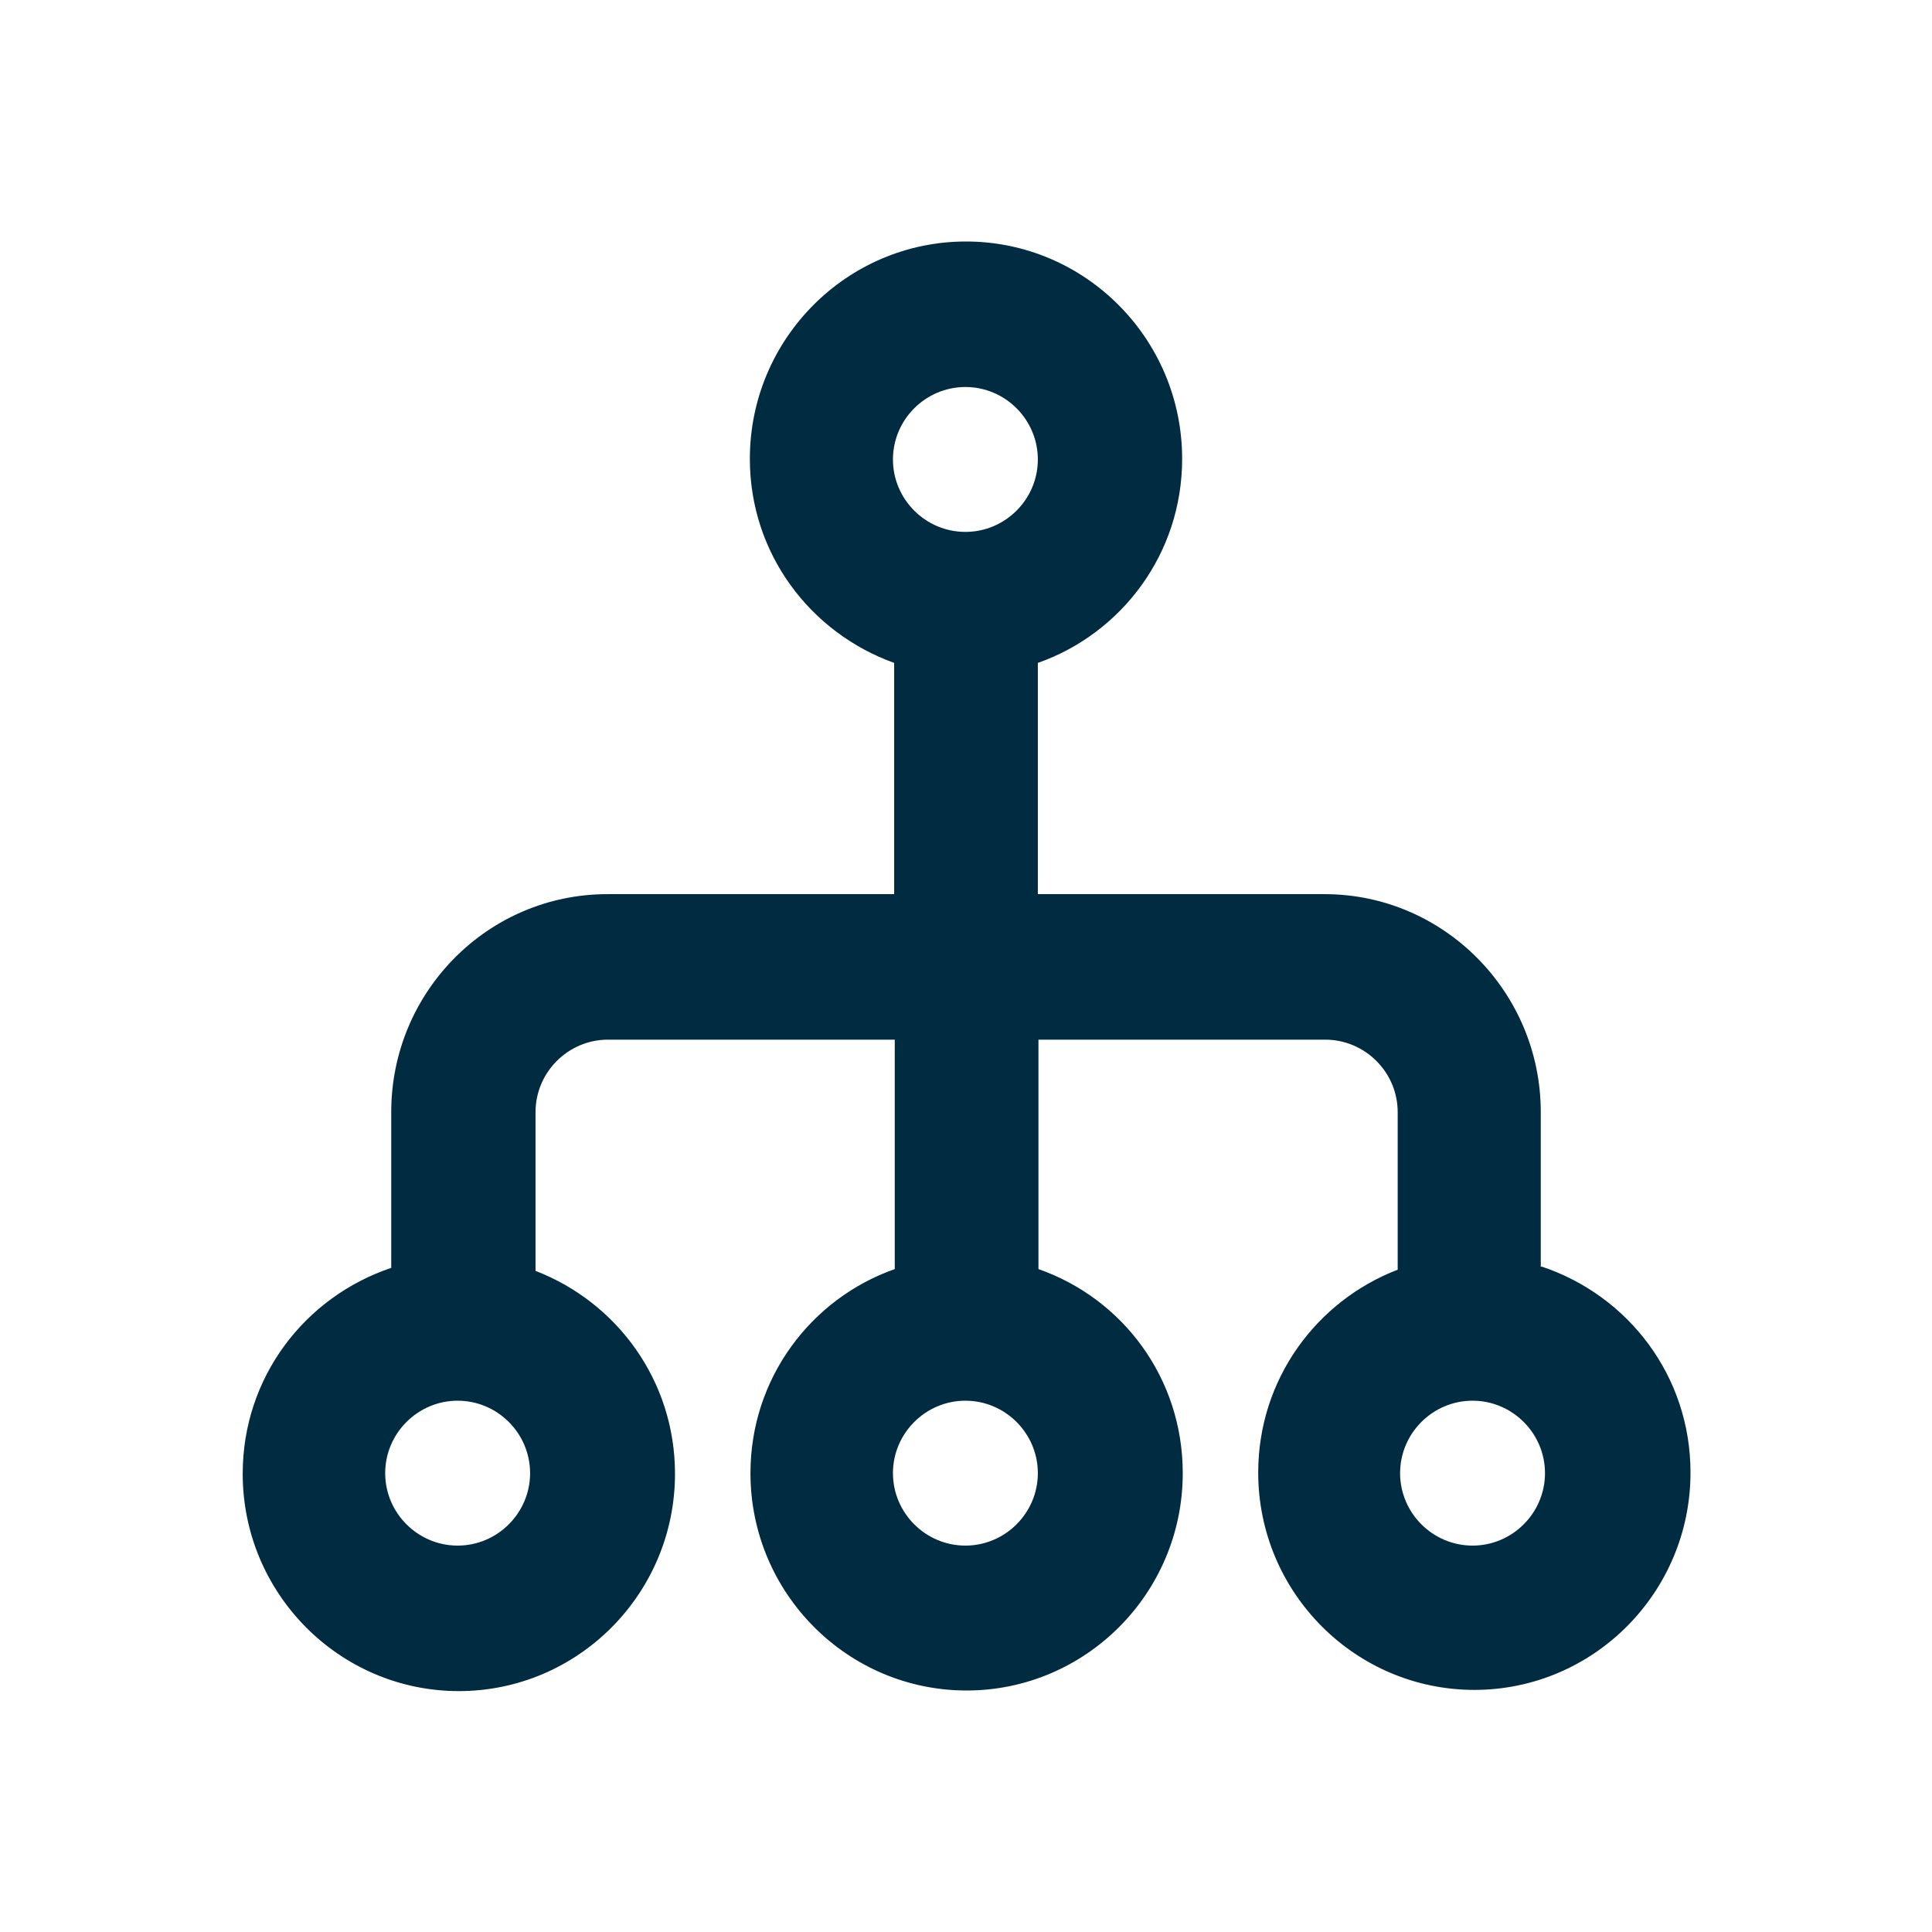
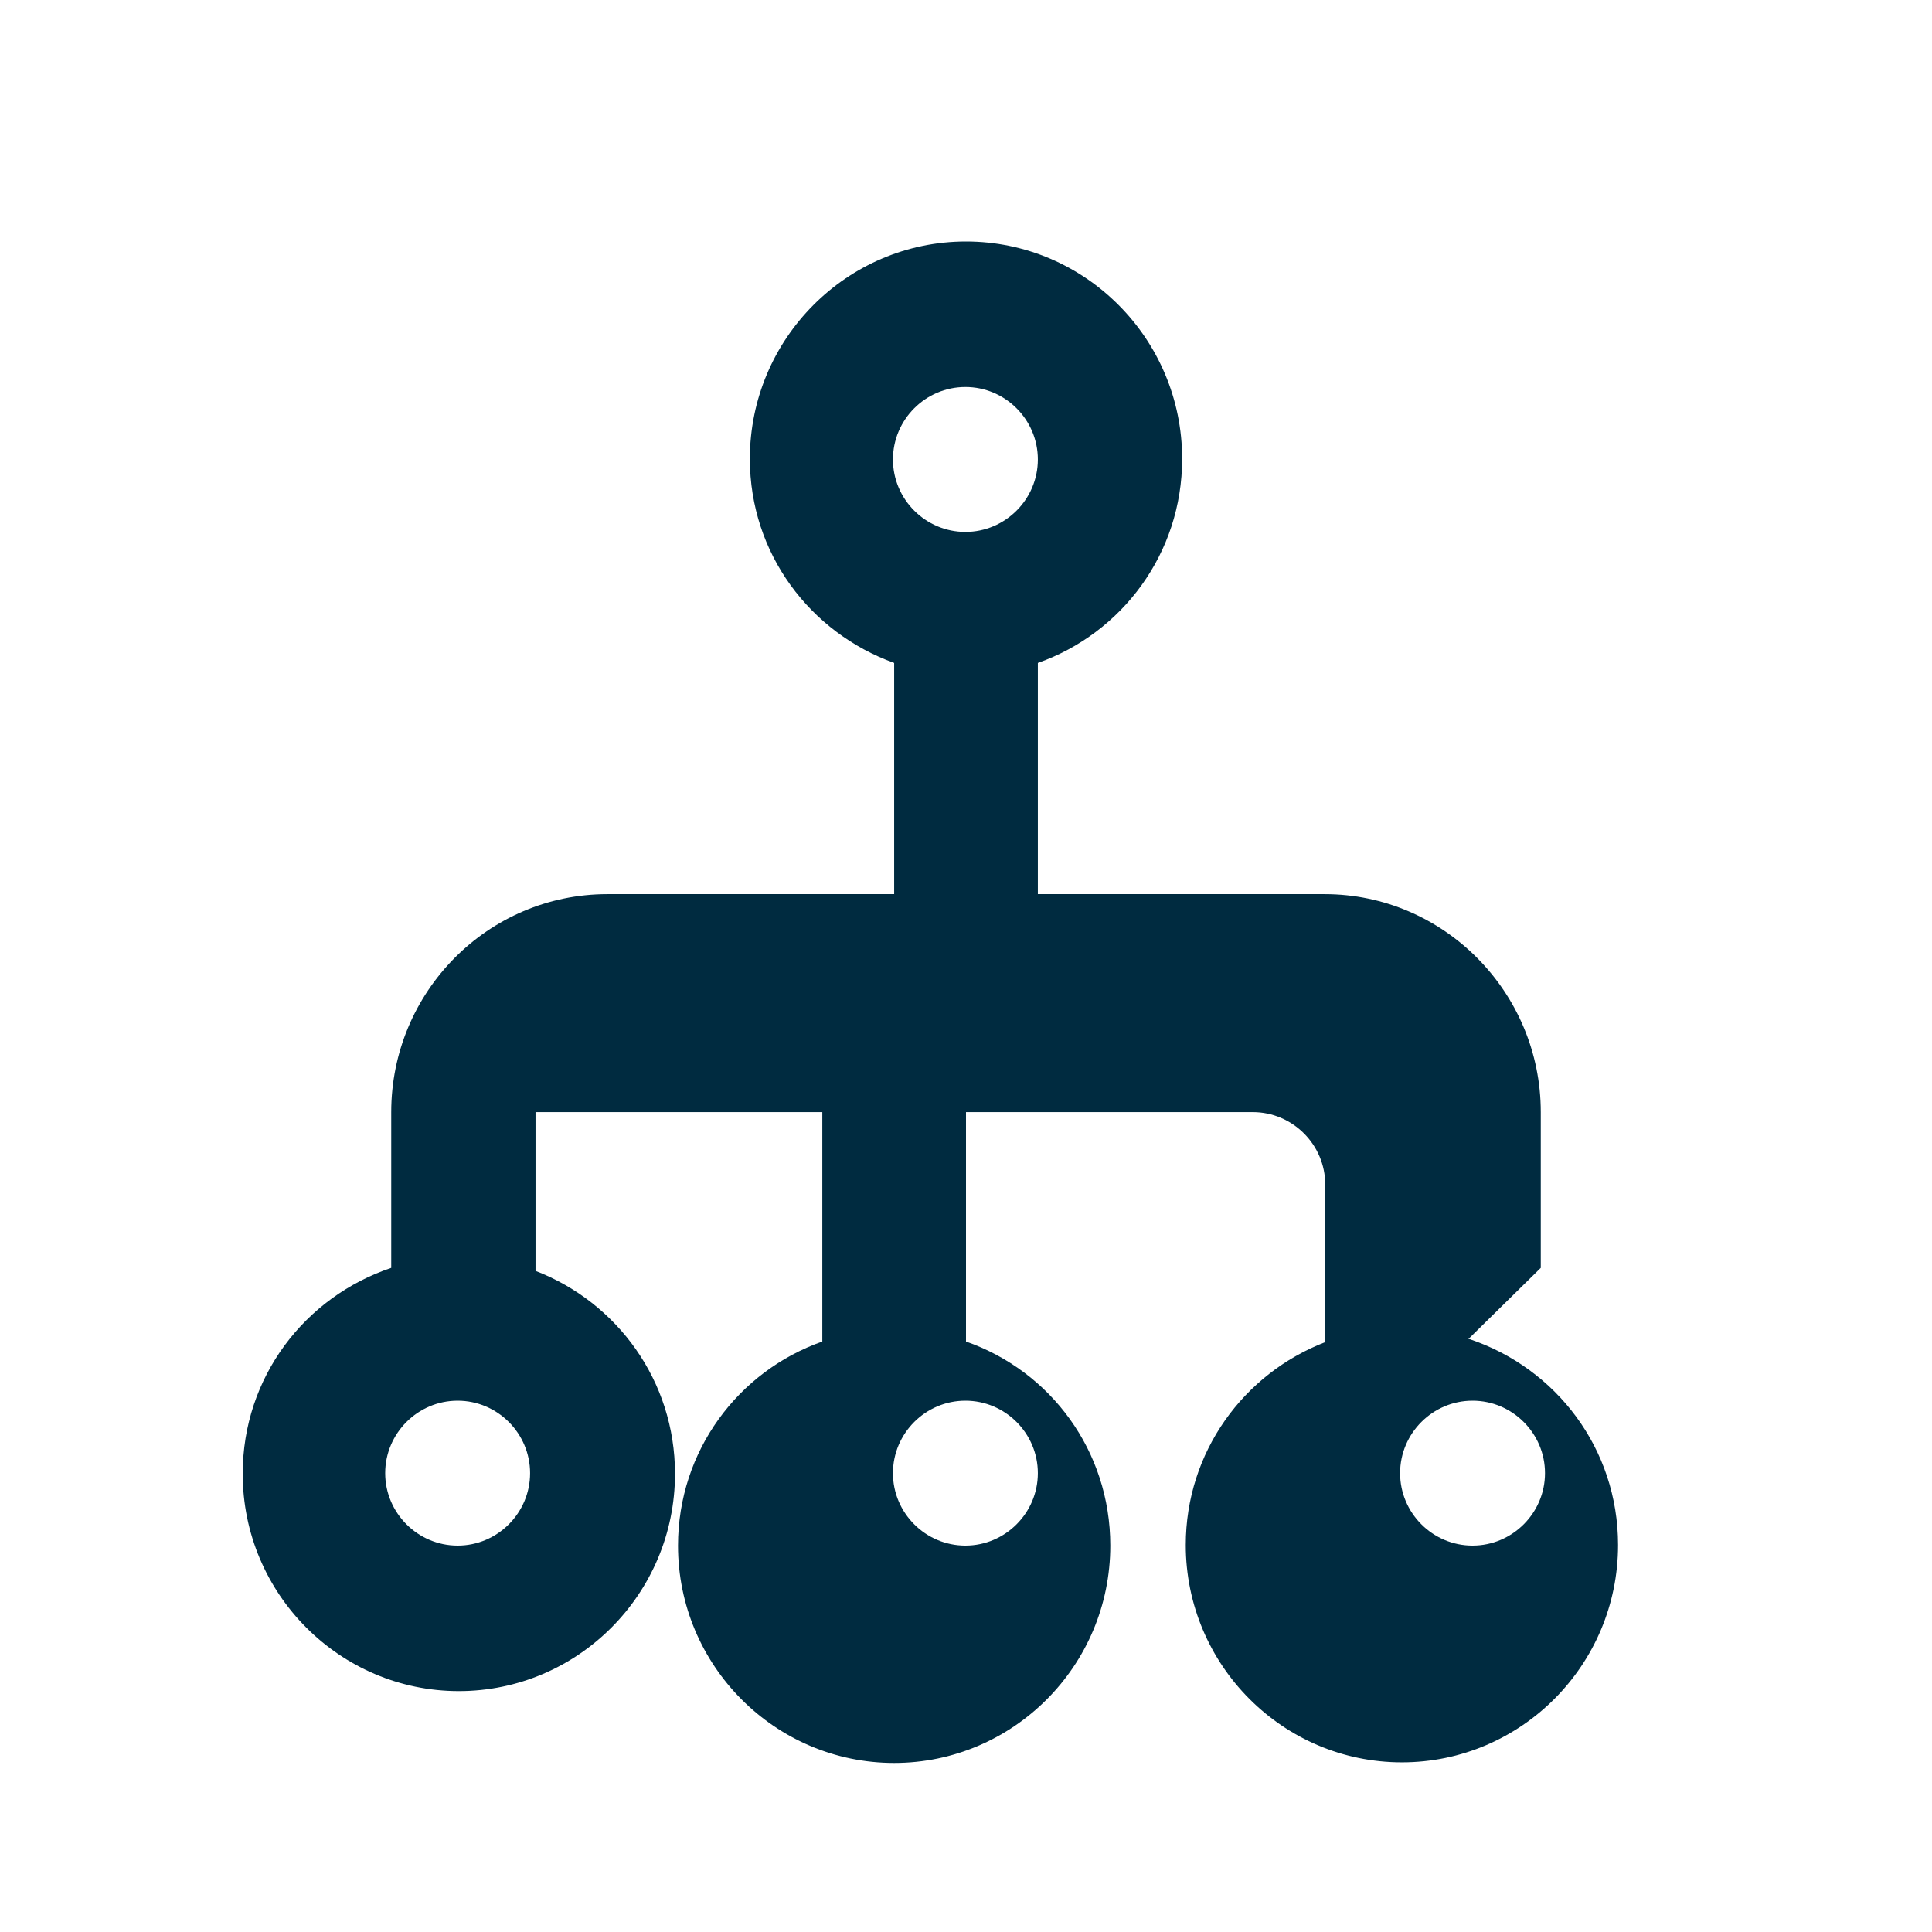
<svg xmlns="http://www.w3.org/2000/svg" id="SVGs_from_various_sources" data-name="SVGs from various sources" viewBox="0 0 32 32">
  <defs>
    <style>
      .cls-1 {
        fill: #002b40;
      }
    </style>
  </defs>
-   <path id="Guided_Stewardship" data-name="Guided Stewardship" class="cls-1" d="M25.52,21v-2.58c0-1.99-1.61-3.61-3.58-3.61h-4.75v-3.83c1.39-.49,2.39-1.81,2.39-3.38,0-1.99-1.61-3.6-3.58-3.6s-3.58,1.61-3.58,3.6c0,1.57,1,2.88,2.39,3.38v3.83h-4.75c-1.98,0-3.58,1.62-3.58,3.61v2.58c-1.43.48-2.46,1.81-2.46,3.41,0,1.99,1.61,3.6,3.58,3.6s3.58-1.61,3.58-3.6c0-1.54-.96-2.84-2.31-3.36v-2.63c0-.66.54-1.2,1.2-1.2h4.75v3.8c-1.39.49-2.39,1.81-2.39,3.38,0,1.99,1.61,3.6,3.58,3.6s3.58-1.61,3.58-3.6c0-1.57-.99-2.89-2.39-3.38v-3.8h4.75c.66,0,1.2.54,1.2,1.2v2.61c-1.35.52-2.31,1.82-2.31,3.36,0,1.99,1.61,3.6,3.58,3.6s3.58-1.61,3.58-3.6c0-1.6-1.03-2.93-2.46-3.41h-.02ZM15.99,6.41c.66,0,1.2.54,1.2,1.2s-.54,1.2-1.2,1.2-1.2-.54-1.2-1.2.54-1.2,1.2-1.2ZM7.58,25.6c-.66,0-1.2-.54-1.2-1.2s.54-1.2,1.2-1.2,1.2.54,1.2,1.2-.54,1.2-1.2,1.2ZM15.99,25.6c-.66,0-1.2-.54-1.2-1.2s.54-1.2,1.2-1.2,1.2.54,1.2,1.2-.54,1.2-1.2,1.2ZM24.39,25.6c-.66,0-1.2-.54-1.2-1.2s.54-1.2,1.2-1.2,1.2.54,1.2,1.2-.54,1.2-1.2,1.2Z" />
+   <path id="Guided_Stewardship" data-name="Guided Stewardship" class="cls-1" d="M25.52,21v-2.58c0-1.99-1.61-3.61-3.58-3.61h-4.75v-3.83c1.39-.49,2.39-1.81,2.39-3.38,0-1.99-1.61-3.6-3.58-3.6s-3.58,1.61-3.58,3.6c0,1.57,1,2.88,2.39,3.38v3.83h-4.75c-1.98,0-3.58,1.62-3.58,3.61v2.58c-1.43.48-2.46,1.81-2.46,3.41,0,1.99,1.61,3.6,3.58,3.6s3.58-1.61,3.58-3.6c0-1.54-.96-2.84-2.31-3.36v-2.63h4.75v3.8c-1.39.49-2.39,1.81-2.39,3.38,0,1.99,1.61,3.6,3.58,3.6s3.58-1.61,3.58-3.6c0-1.57-.99-2.89-2.39-3.38v-3.8h4.75c.66,0,1.2.54,1.2,1.2v2.61c-1.35.52-2.31,1.82-2.31,3.36,0,1.99,1.61,3.6,3.58,3.6s3.58-1.61,3.58-3.6c0-1.6-1.03-2.93-2.46-3.41h-.02ZM15.99,6.41c.66,0,1.2.54,1.2,1.2s-.54,1.2-1.2,1.2-1.2-.54-1.2-1.2.54-1.2,1.2-1.2ZM7.58,25.6c-.66,0-1.2-.54-1.2-1.2s.54-1.2,1.2-1.2,1.2.54,1.2,1.2-.54,1.2-1.2,1.2ZM15.99,25.6c-.66,0-1.2-.54-1.2-1.2s.54-1.2,1.2-1.2,1.2.54,1.2,1.2-.54,1.2-1.2,1.2ZM24.39,25.6c-.66,0-1.2-.54-1.2-1.2s.54-1.2,1.2-1.2,1.2.54,1.2,1.2-.54,1.2-1.2,1.2Z" />
</svg>